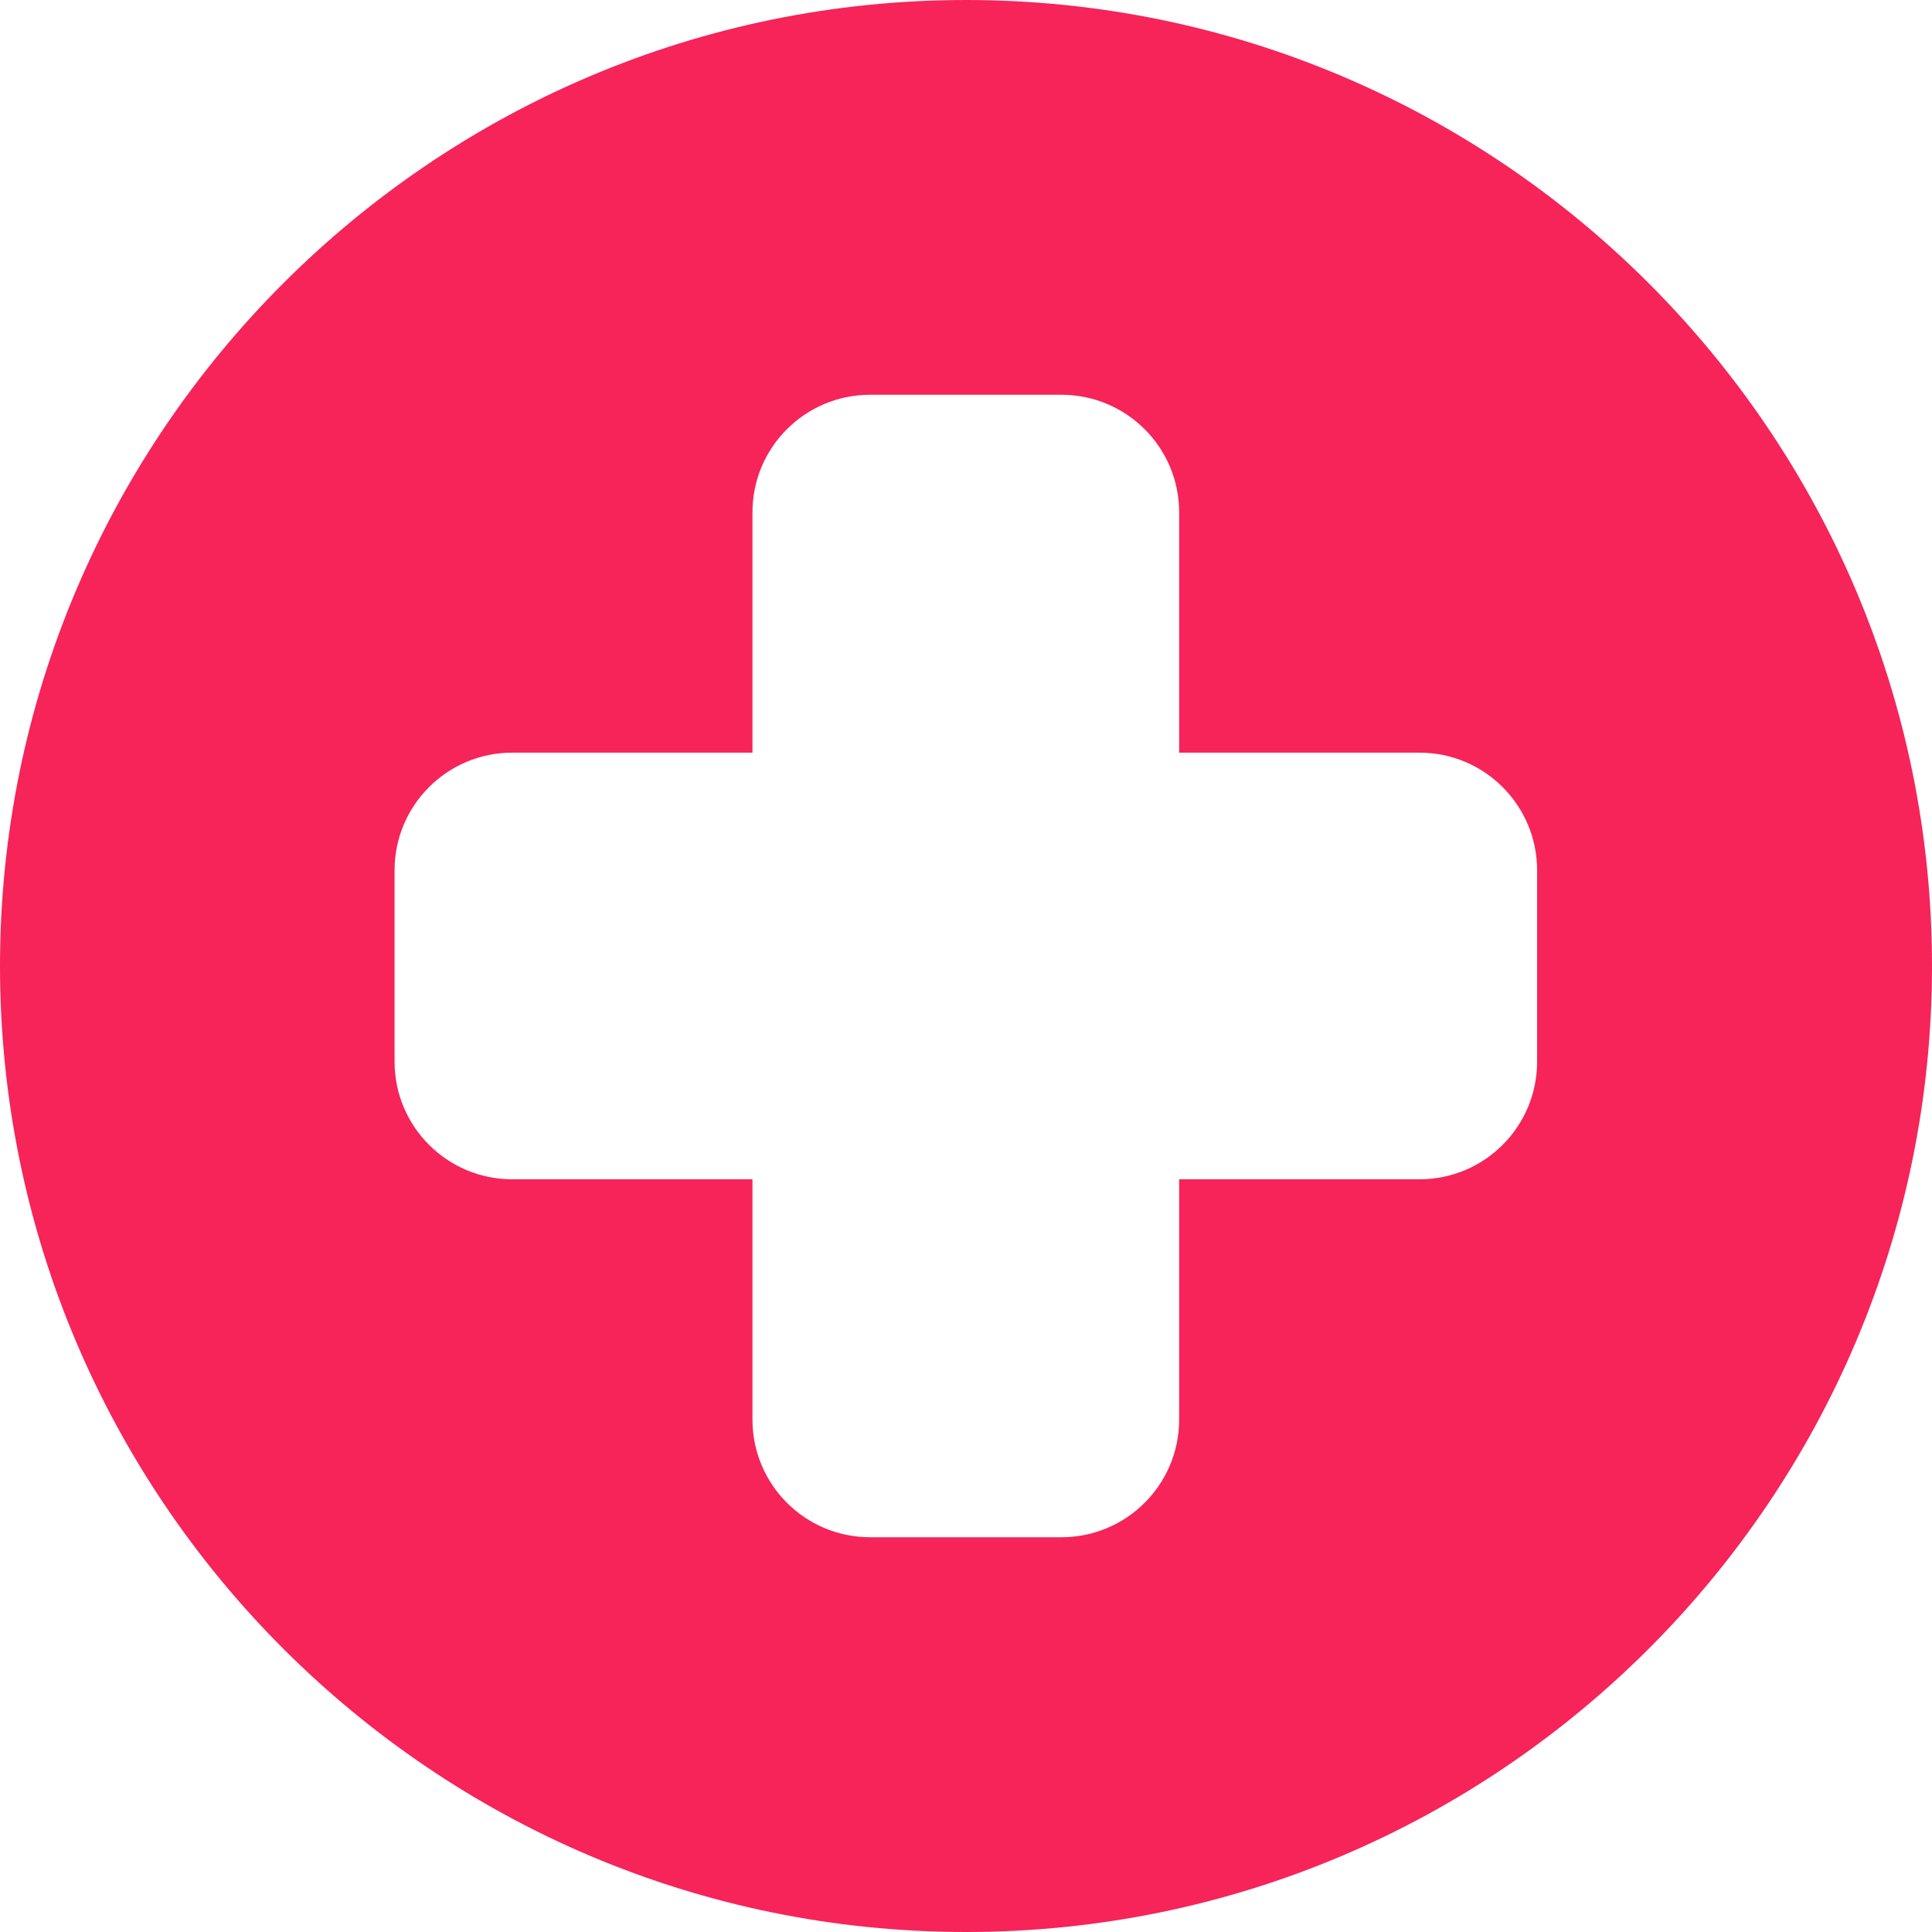
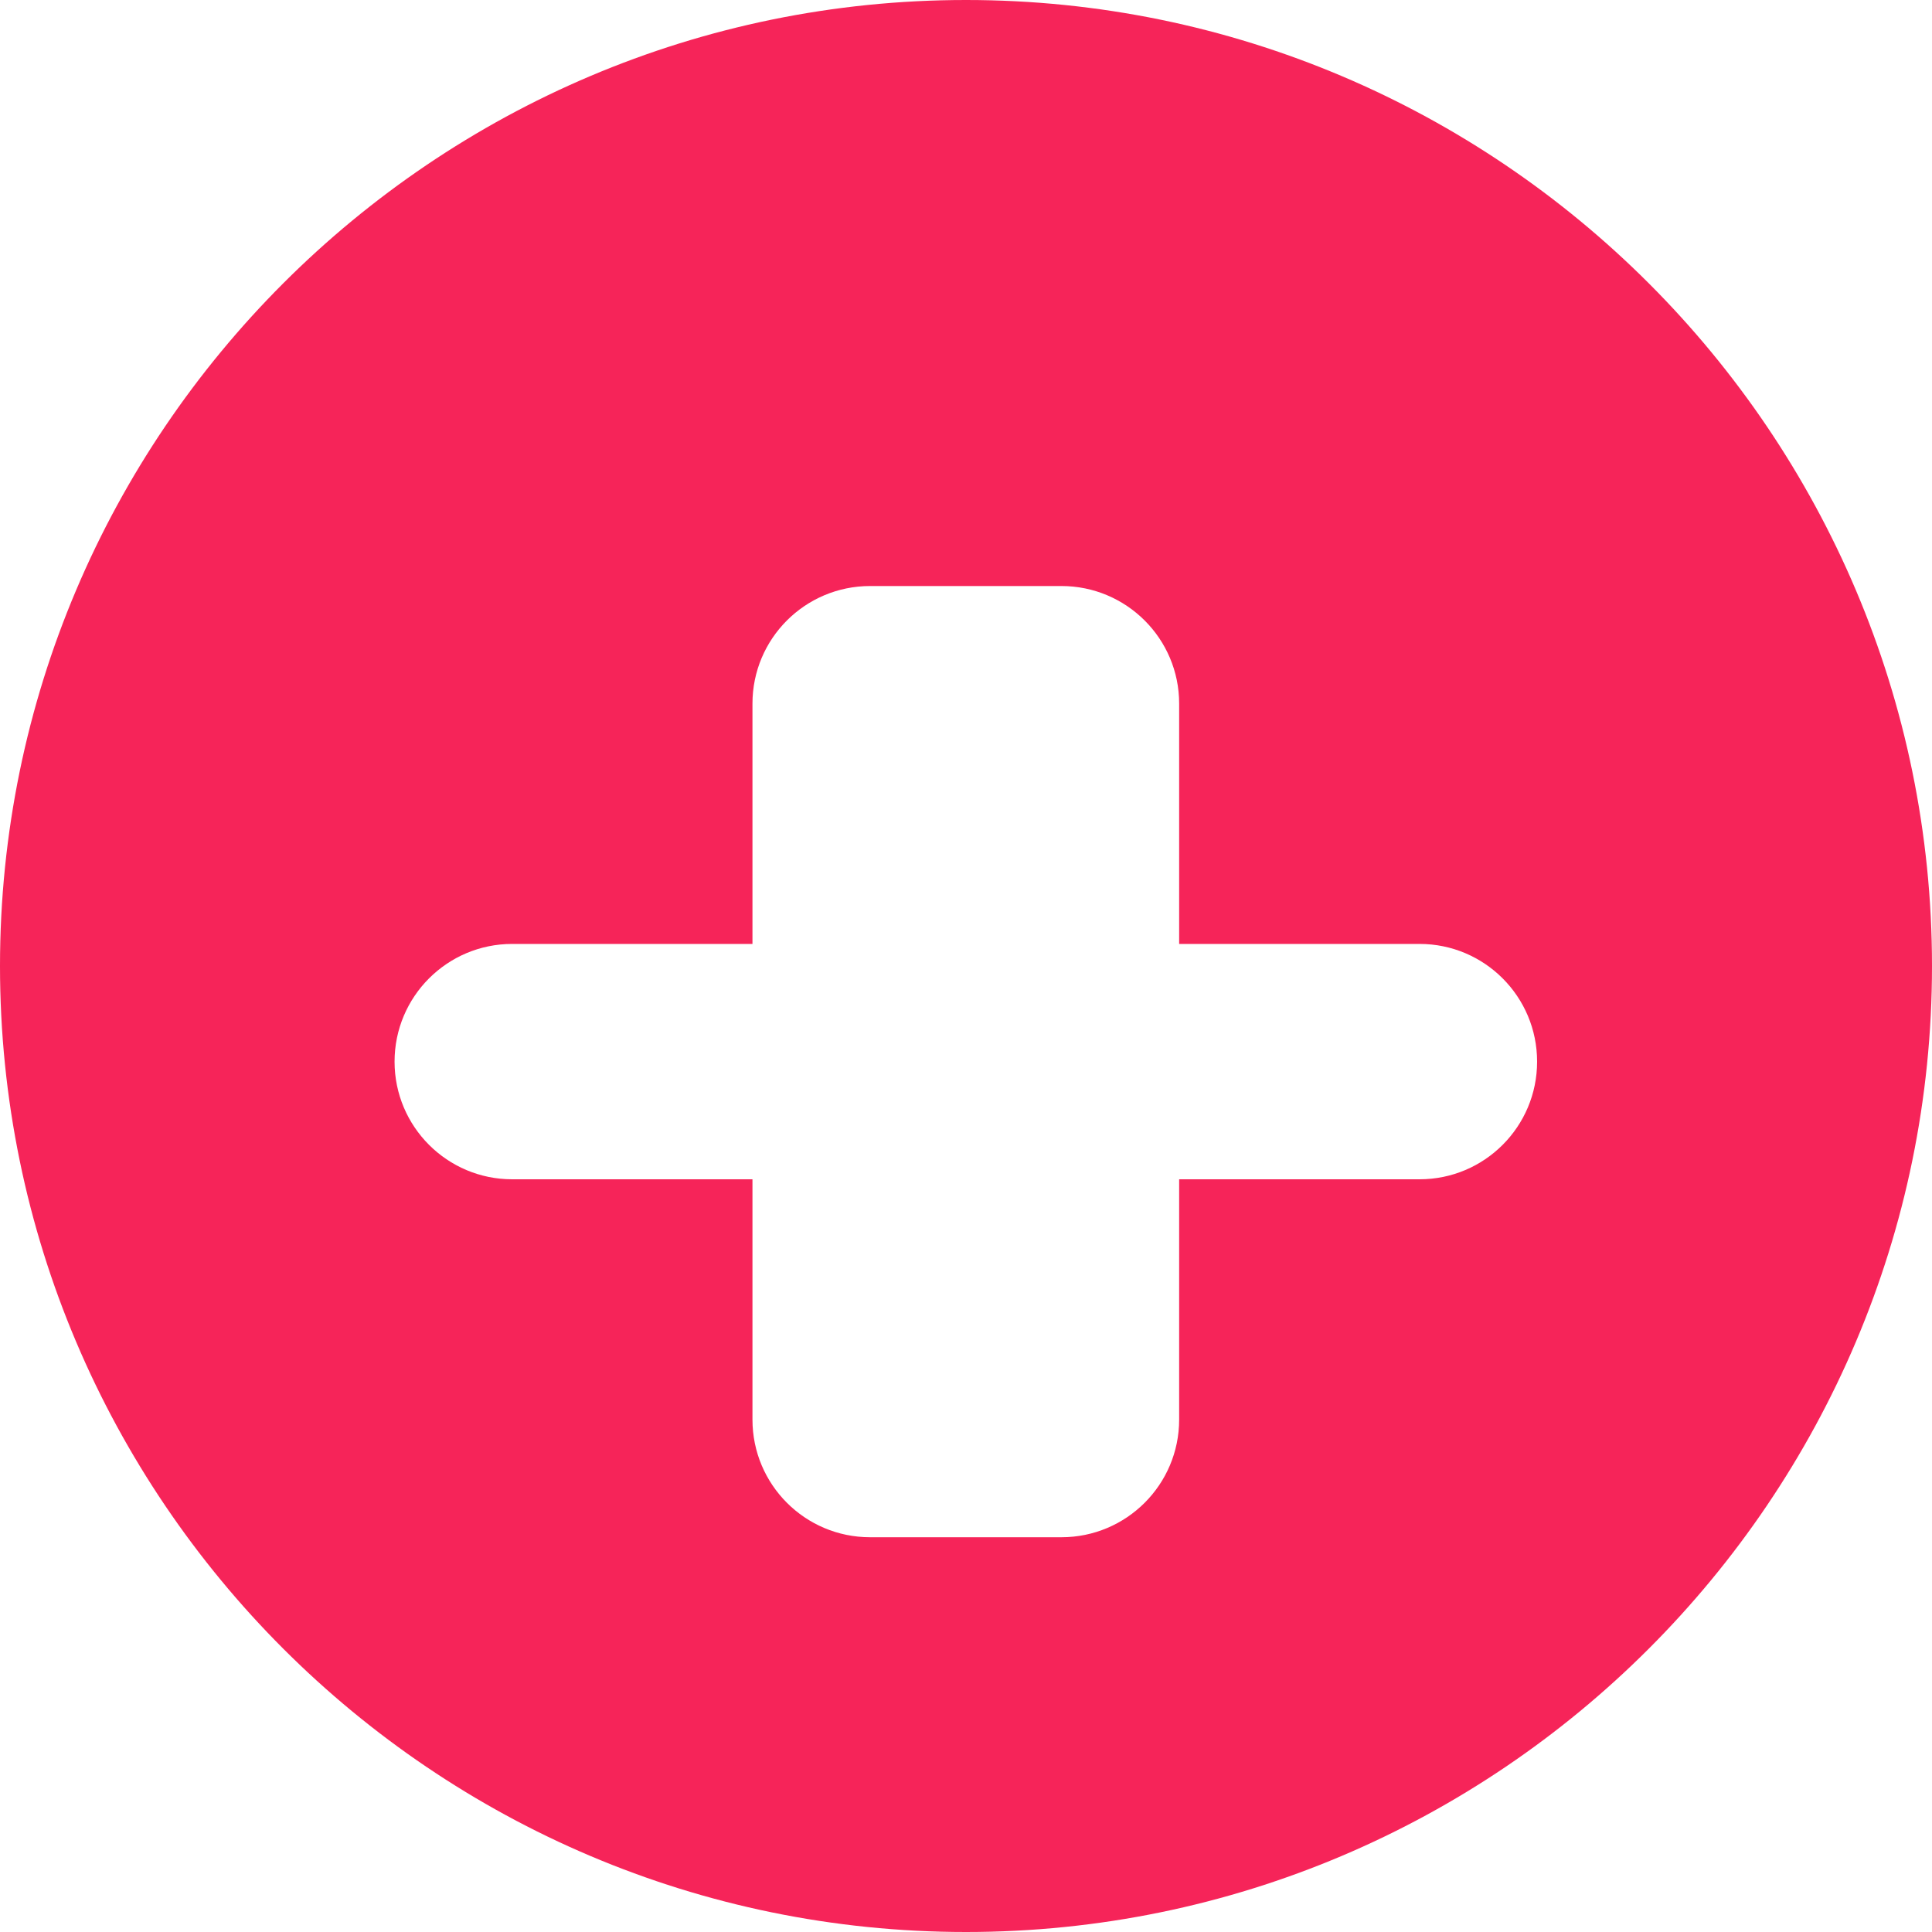
<svg xmlns="http://www.w3.org/2000/svg" version="1.1" id="Capa_1" x="0px" y="0px" width="40px" height="40px" viewBox="0 0 40 40" style="enable-background:new 0 0 40 40;" xml:space="preserve">
  <g>
-     <path fill="#F62459" d="M20,0C8.973,0,0,8.973,0,20c0,11.027,8.973,20,20,20c11.029,0,20-8.973,20-20C40,8.973,31.029,0,20,0z M31.824,21.98   c0,1.346-1.09,2.436-2.434,2.436h-4.977v4.975c0,1.346-1.092,2.436-2.438,2.436h-3.96c-1.346,0-2.436-1.09-2.436-2.436v-4.975   h-4.975c-1.344,0-2.435-1.09-2.435-2.436v-3.96c0-1.347,1.091-2.437,2.435-2.437h4.975v-4.976c0-1.344,1.09-2.434,2.436-2.434h3.96   c1.346,0,2.438,1.09,2.438,2.434v4.976h4.977c1.344,0,2.434,1.09,2.434,2.437V21.98z" />
+     <path fill="#F62459" d="M20,0C8.973,0,0,8.973,0,20c0,11.027,8.973,20,20,20c11.029,0,20-8.973,20-20C40,8.973,31.029,0,20,0z M31.824,21.98   c0,1.346-1.09,2.436-2.434,2.436h-4.977v4.975c0,1.346-1.092,2.436-2.438,2.436h-3.96c-1.346,0-2.436-1.09-2.436-2.436v-4.975   h-4.975c-1.344,0-2.435-1.09-2.435-2.436c0-1.347,1.091-2.437,2.435-2.437h4.975v-4.976c0-1.344,1.09-2.434,2.436-2.434h3.96   c1.346,0,2.438,1.09,2.438,2.434v4.976h4.977c1.344,0,2.434,1.09,2.434,2.437V21.98z" />
  </g>
  <g>
</g>
  <g>
</g>
  <g>
</g>
  <g>
</g>
  <g>
</g>
  <g>
</g>
  <g>
</g>
  <g>
</g>
  <g>
</g>
  <g>
</g>
  <g>
</g>
  <g>
</g>
  <g>
</g>
  <g>
</g>
  <g>
</g>
</svg>